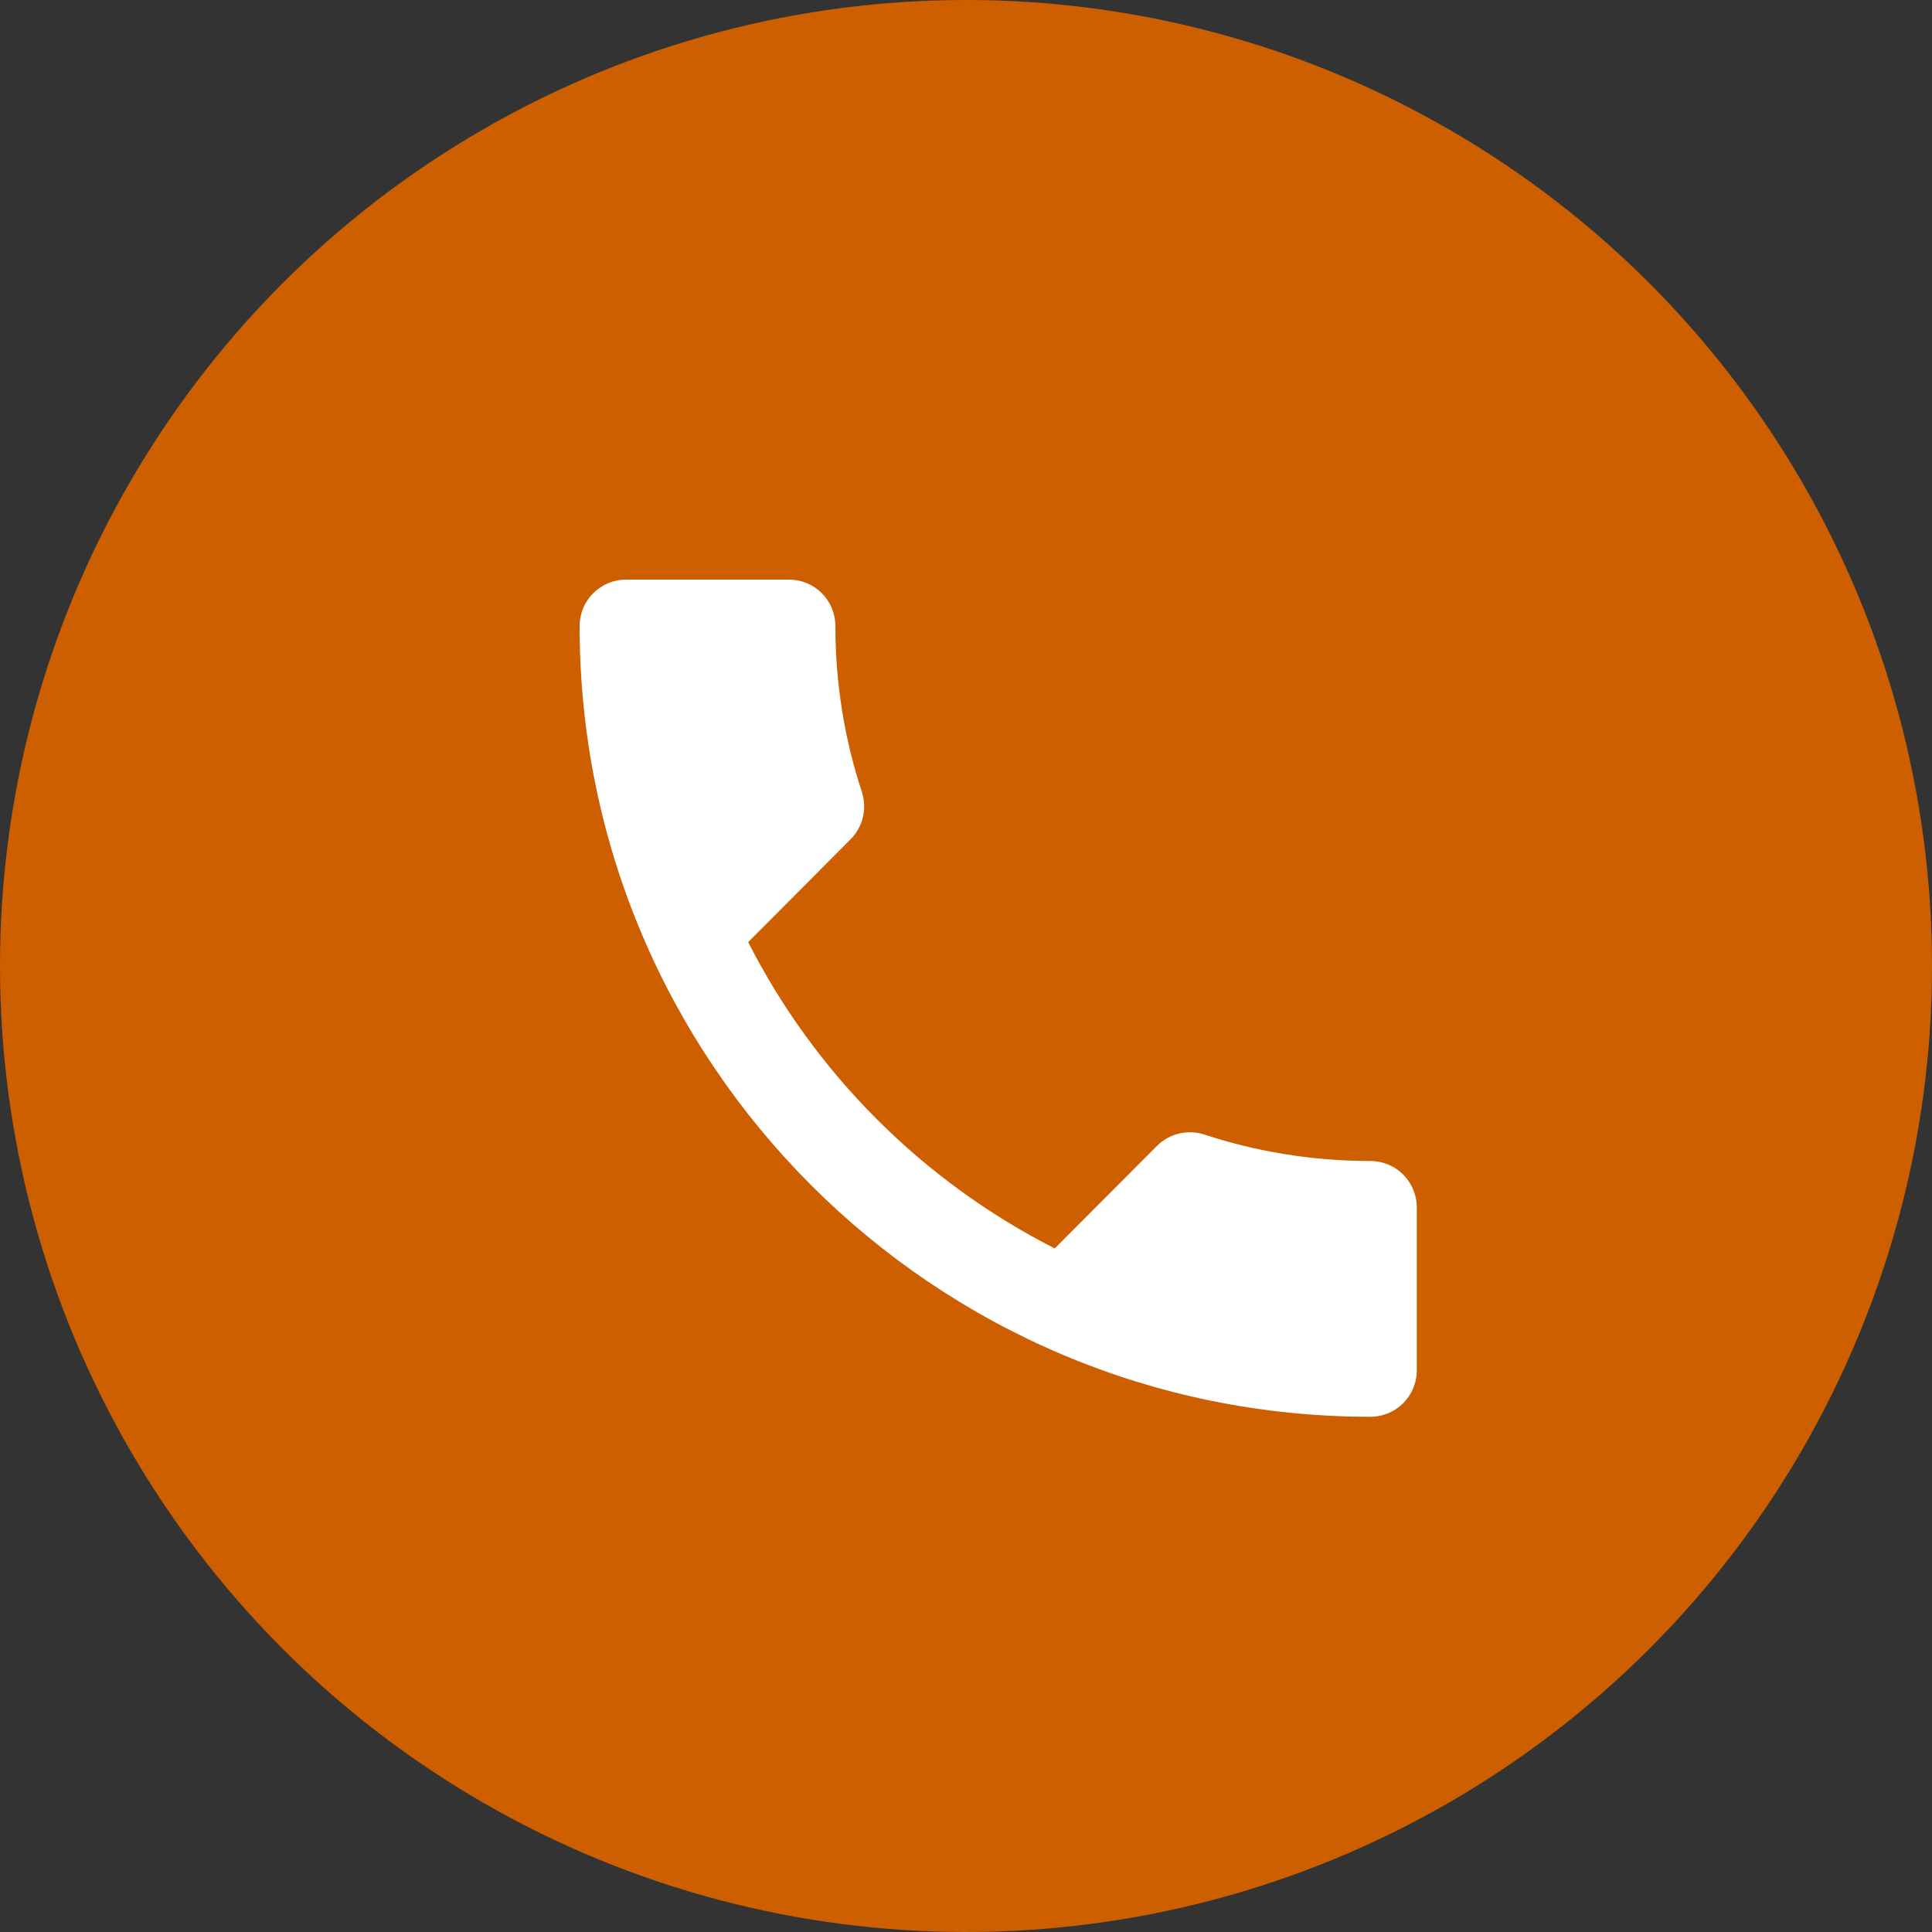
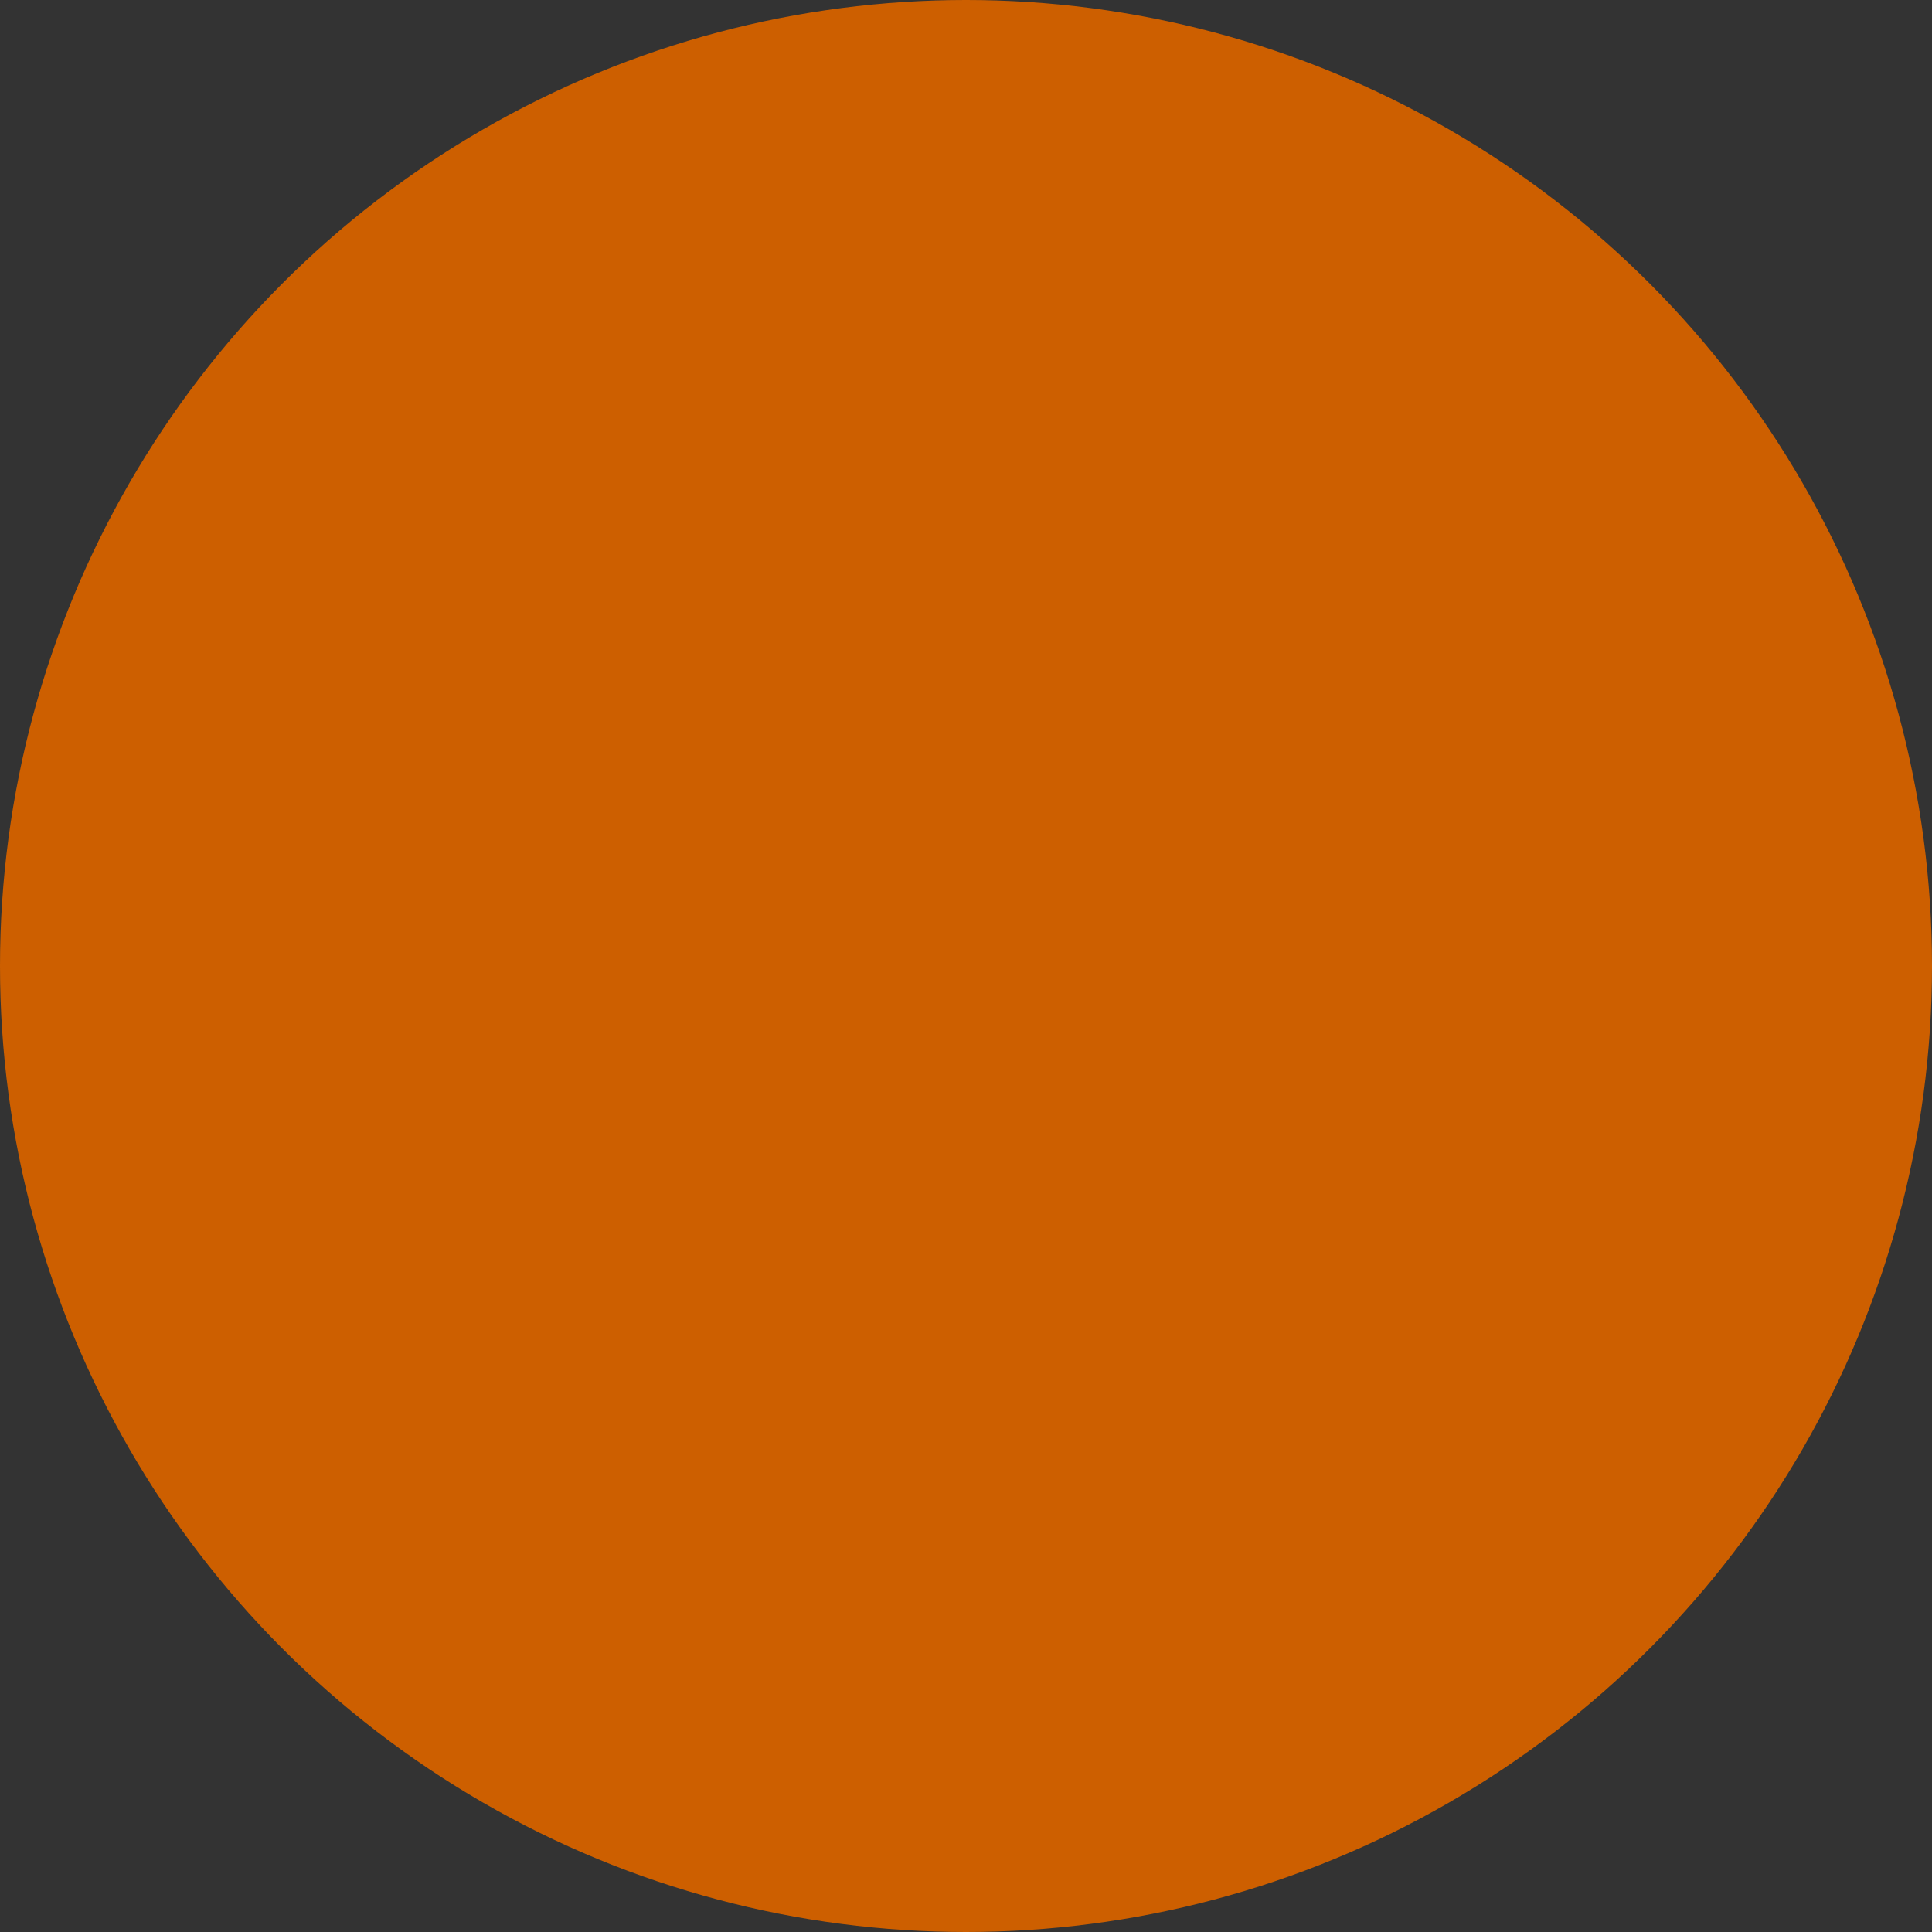
<svg xmlns="http://www.w3.org/2000/svg" width="28" height="28" viewBox="0 0 28 28" fill="none">
  <rect x="0" y="0" width="28" height="28" fill="#333333" stroke="none" />
  <circle cx="14" cy="14" r="14" fill="#CD5F00" />
-   <path d="M10.843 13.654C11.814 15.562 13.375 17.122 15.286 18.093L16.768 16.607C16.954 16.422 17.22 16.367 17.453 16.442C18.208 16.691 19.02 16.826 19.859 16.826C20.233 16.826 20.533 17.126 20.533 17.5V19.859C20.533 20.233 20.233 20.533 19.859 20.533C13.53 20.533 8.4 15.404 8.4 9.074C8.4 8.7 8.703 8.4 9.074 8.4H11.433C11.807 8.4 12.107 8.7 12.107 9.074C12.107 9.913 12.242 10.726 12.492 11.48C12.566 11.713 12.512 11.979 12.326 12.165L10.843 13.654Z" fill="white" />
</svg>